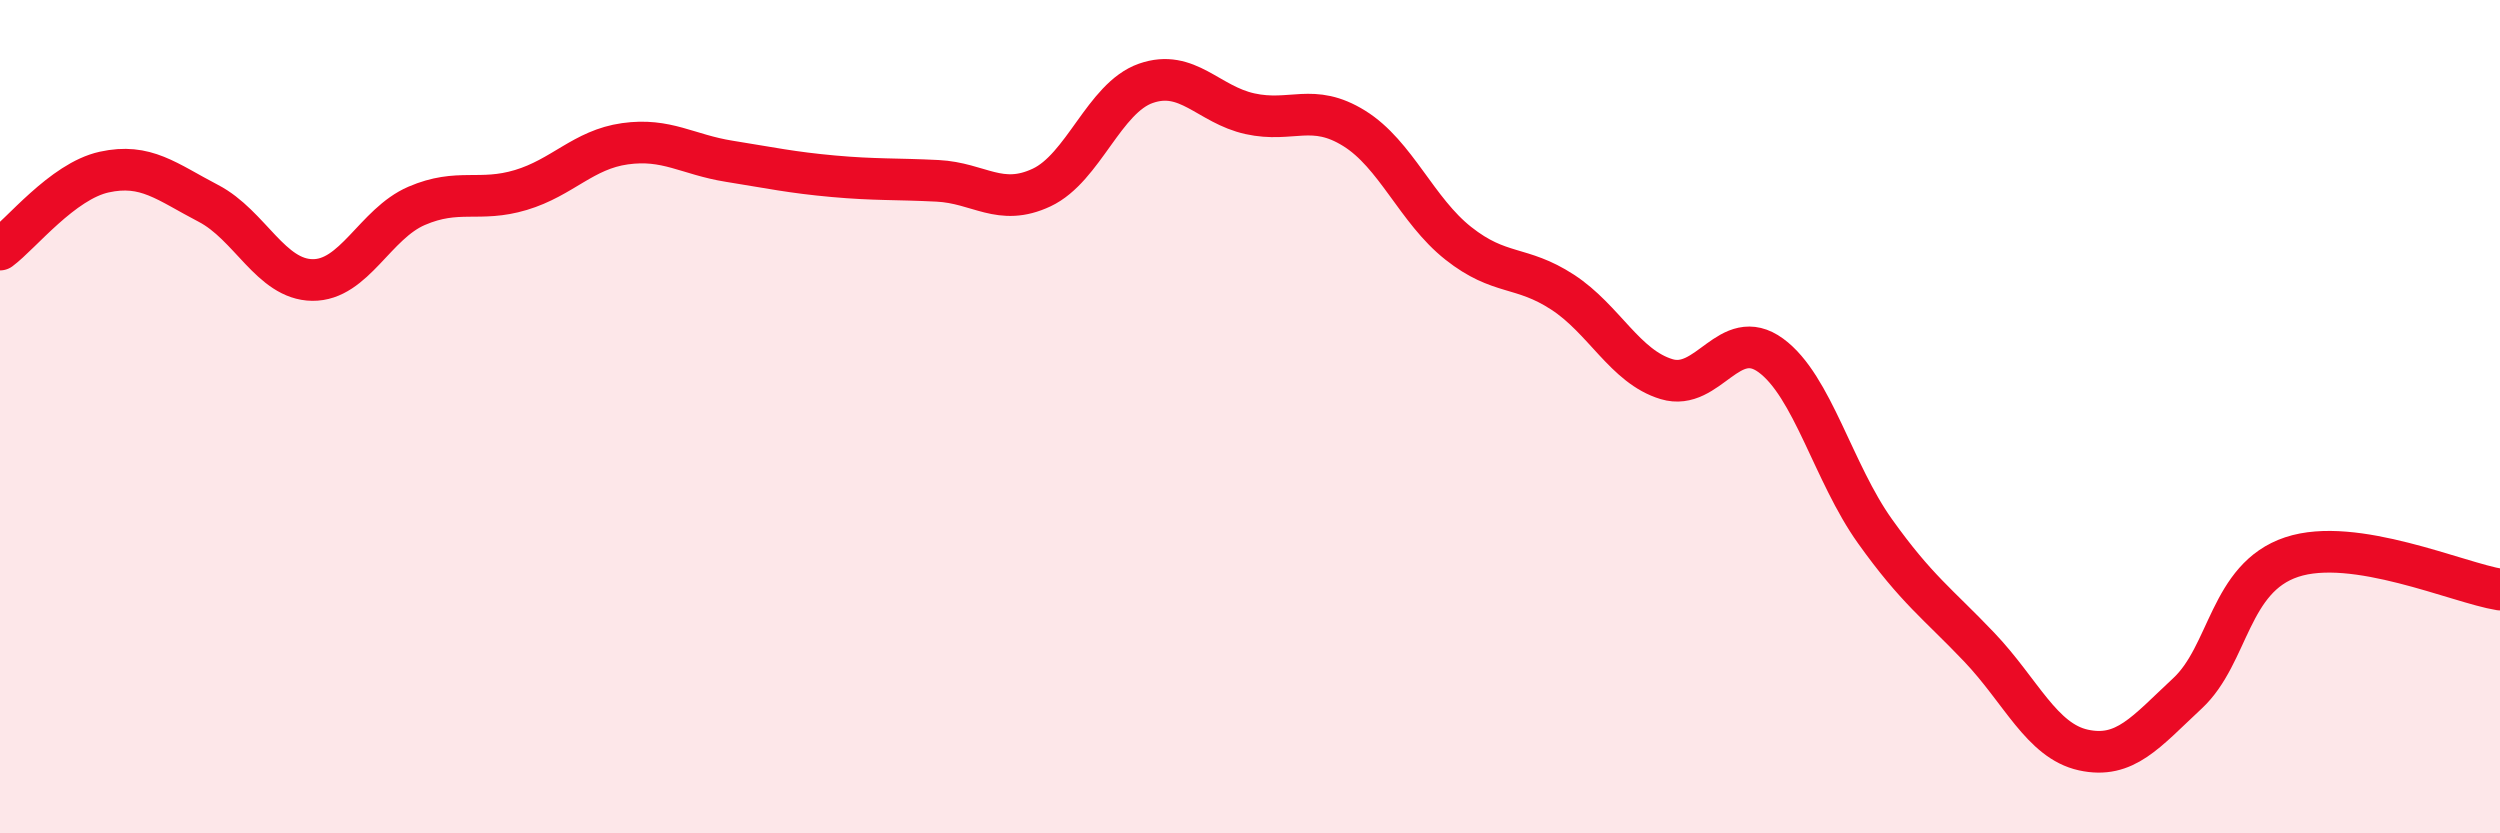
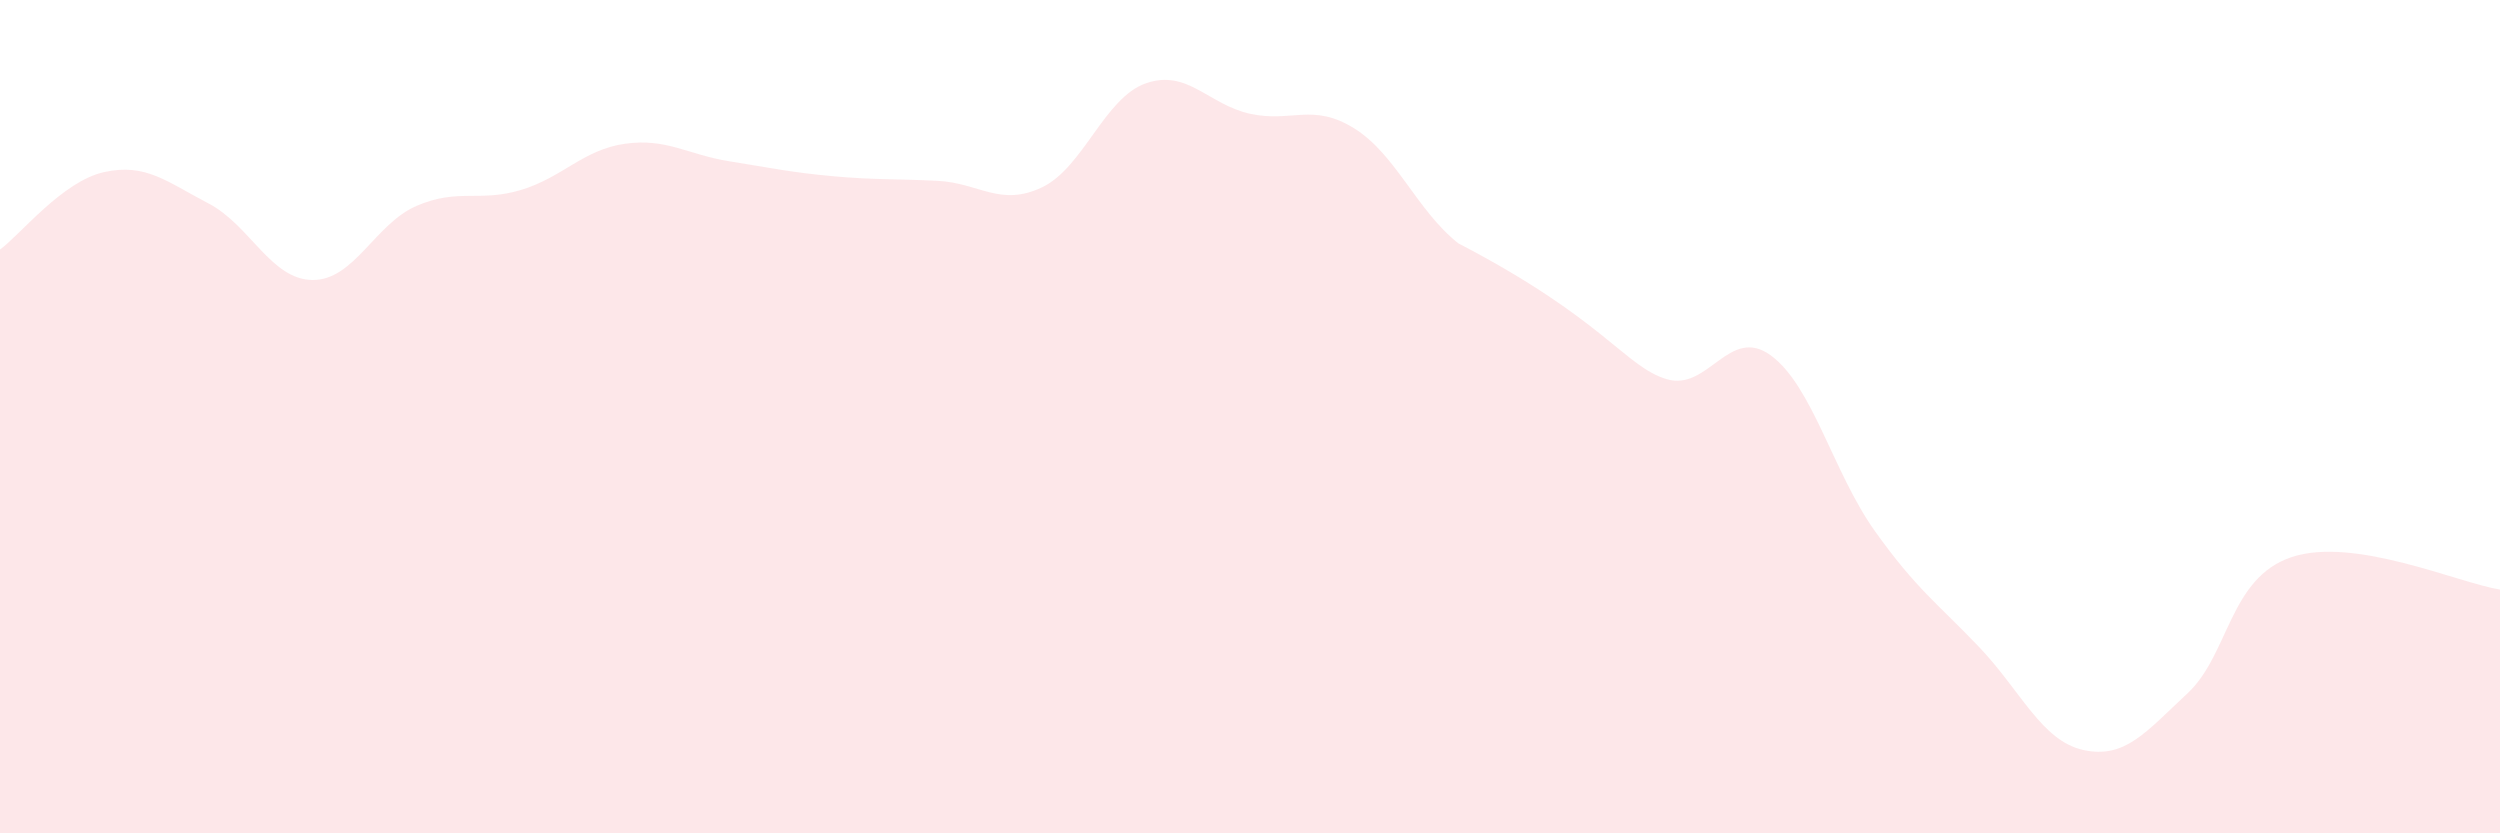
<svg xmlns="http://www.w3.org/2000/svg" width="60" height="20" viewBox="0 0 60 20">
-   <path d="M 0,5.99 C 0.5,5.62 1.5,4.35 2.5,4.13 C 3.5,3.91 4,4.36 5,4.88 C 6,5.4 6.5,6.71 7.5,6.72 C 8.5,6.73 9,5.37 10,4.94 C 11,4.51 11.5,4.86 12.5,4.56 C 13.5,4.26 14,3.59 15,3.45 C 16,3.31 16.5,3.71 17.5,3.87 C 18.5,4.03 19,4.14 20,4.23 C 21,4.32 21.5,4.29 22.5,4.34 C 23.5,4.39 24,4.97 25,4.5 C 26,4.03 26.5,2.35 27.5,2 C 28.5,1.65 29,2.51 30,2.73 C 31,2.95 31.5,2.46 32.5,3.08 C 33.5,3.7 34,5.05 35,5.84 C 36,6.63 36.5,6.36 37.5,7.01 C 38.5,7.66 39,8.8 40,9.1 C 41,9.4 41.5,7.8 42.5,8.53 C 43.5,9.26 44,11.35 45,12.75 C 46,14.15 46.5,14.48 47.5,15.53 C 48.5,16.58 49,17.78 50,18 C 51,18.22 51.5,17.57 52.5,16.64 C 53.5,15.71 53.5,13.87 55,13.37 C 56.5,12.87 59,13.99 60,14.15L60 20L0 20Z" fill="#EB0A25" opacity="0.1" stroke-linecap="round" stroke-linejoin="round" />
-   <path d="M 0,5.99 C 0.5,5.62 1.5,4.35 2.5,4.13 C 3.5,3.91 4,4.36 5,4.88 C 6,5.4 6.5,6.71 7.5,6.72 C 8.5,6.73 9,5.37 10,4.94 C 11,4.51 11.5,4.86 12.5,4.56 C 13.5,4.26 14,3.59 15,3.45 C 16,3.31 16.5,3.71 17.5,3.87 C 18.5,4.03 19,4.14 20,4.23 C 21,4.32 21.5,4.29 22.5,4.34 C 23.5,4.39 24,4.97 25,4.5 C 26,4.03 26.5,2.35 27.5,2 C 28.5,1.65 29,2.51 30,2.73 C 31,2.95 31.5,2.46 32.5,3.08 C 33.5,3.7 34,5.05 35,5.84 C 36,6.63 36.5,6.36 37.5,7.01 C 38.5,7.66 39,8.8 40,9.1 C 41,9.4 41.5,7.8 42.5,8.53 C 43.5,9.26 44,11.35 45,12.75 C 46,14.15 46.5,14.48 47.5,15.53 C 48.5,16.58 49,17.78 50,18 C 51,18.22 51.5,17.57 52.5,16.64 C 53.5,15.71 53.5,13.87 55,13.37 C 56.5,12.87 59,13.99 60,14.15" stroke="#EB0A25" stroke-width="1" fill="none" stroke-linecap="round" stroke-linejoin="round" />
+   <path d="M 0,5.99 C 0.5,5.62 1.5,4.35 2.5,4.13 C 3.5,3.91 4,4.36 5,4.88 C 6,5.4 6.5,6.71 7.5,6.72 C 8.5,6.73 9,5.37 10,4.94 C 11,4.51 11.5,4.86 12.5,4.56 C 13.5,4.26 14,3.59 15,3.45 C 16,3.31 16.5,3.71 17.5,3.87 C 18.5,4.03 19,4.14 20,4.23 C 21,4.32 21.5,4.29 22.5,4.34 C 23.5,4.39 24,4.97 25,4.5 C 26,4.03 26.5,2.35 27.5,2 C 28.5,1.65 29,2.51 30,2.73 C 31,2.95 31.5,2.46 32.5,3.08 C 33.5,3.7 34,5.05 35,5.84 C 38.5,7.66 39,8.8 40,9.1 C 41,9.4 41.5,7.8 42.5,8.53 C 43.5,9.26 44,11.35 45,12.75 C 46,14.15 46.5,14.48 47.5,15.53 C 48.5,16.58 49,17.78 50,18 C 51,18.22 51.5,17.57 52.5,16.64 C 53.5,15.71 53.5,13.87 55,13.37 C 56.5,12.87 59,13.99 60,14.15L60 20L0 20Z" fill="#EB0A25" opacity="0.1" stroke-linecap="round" stroke-linejoin="round" />
</svg>